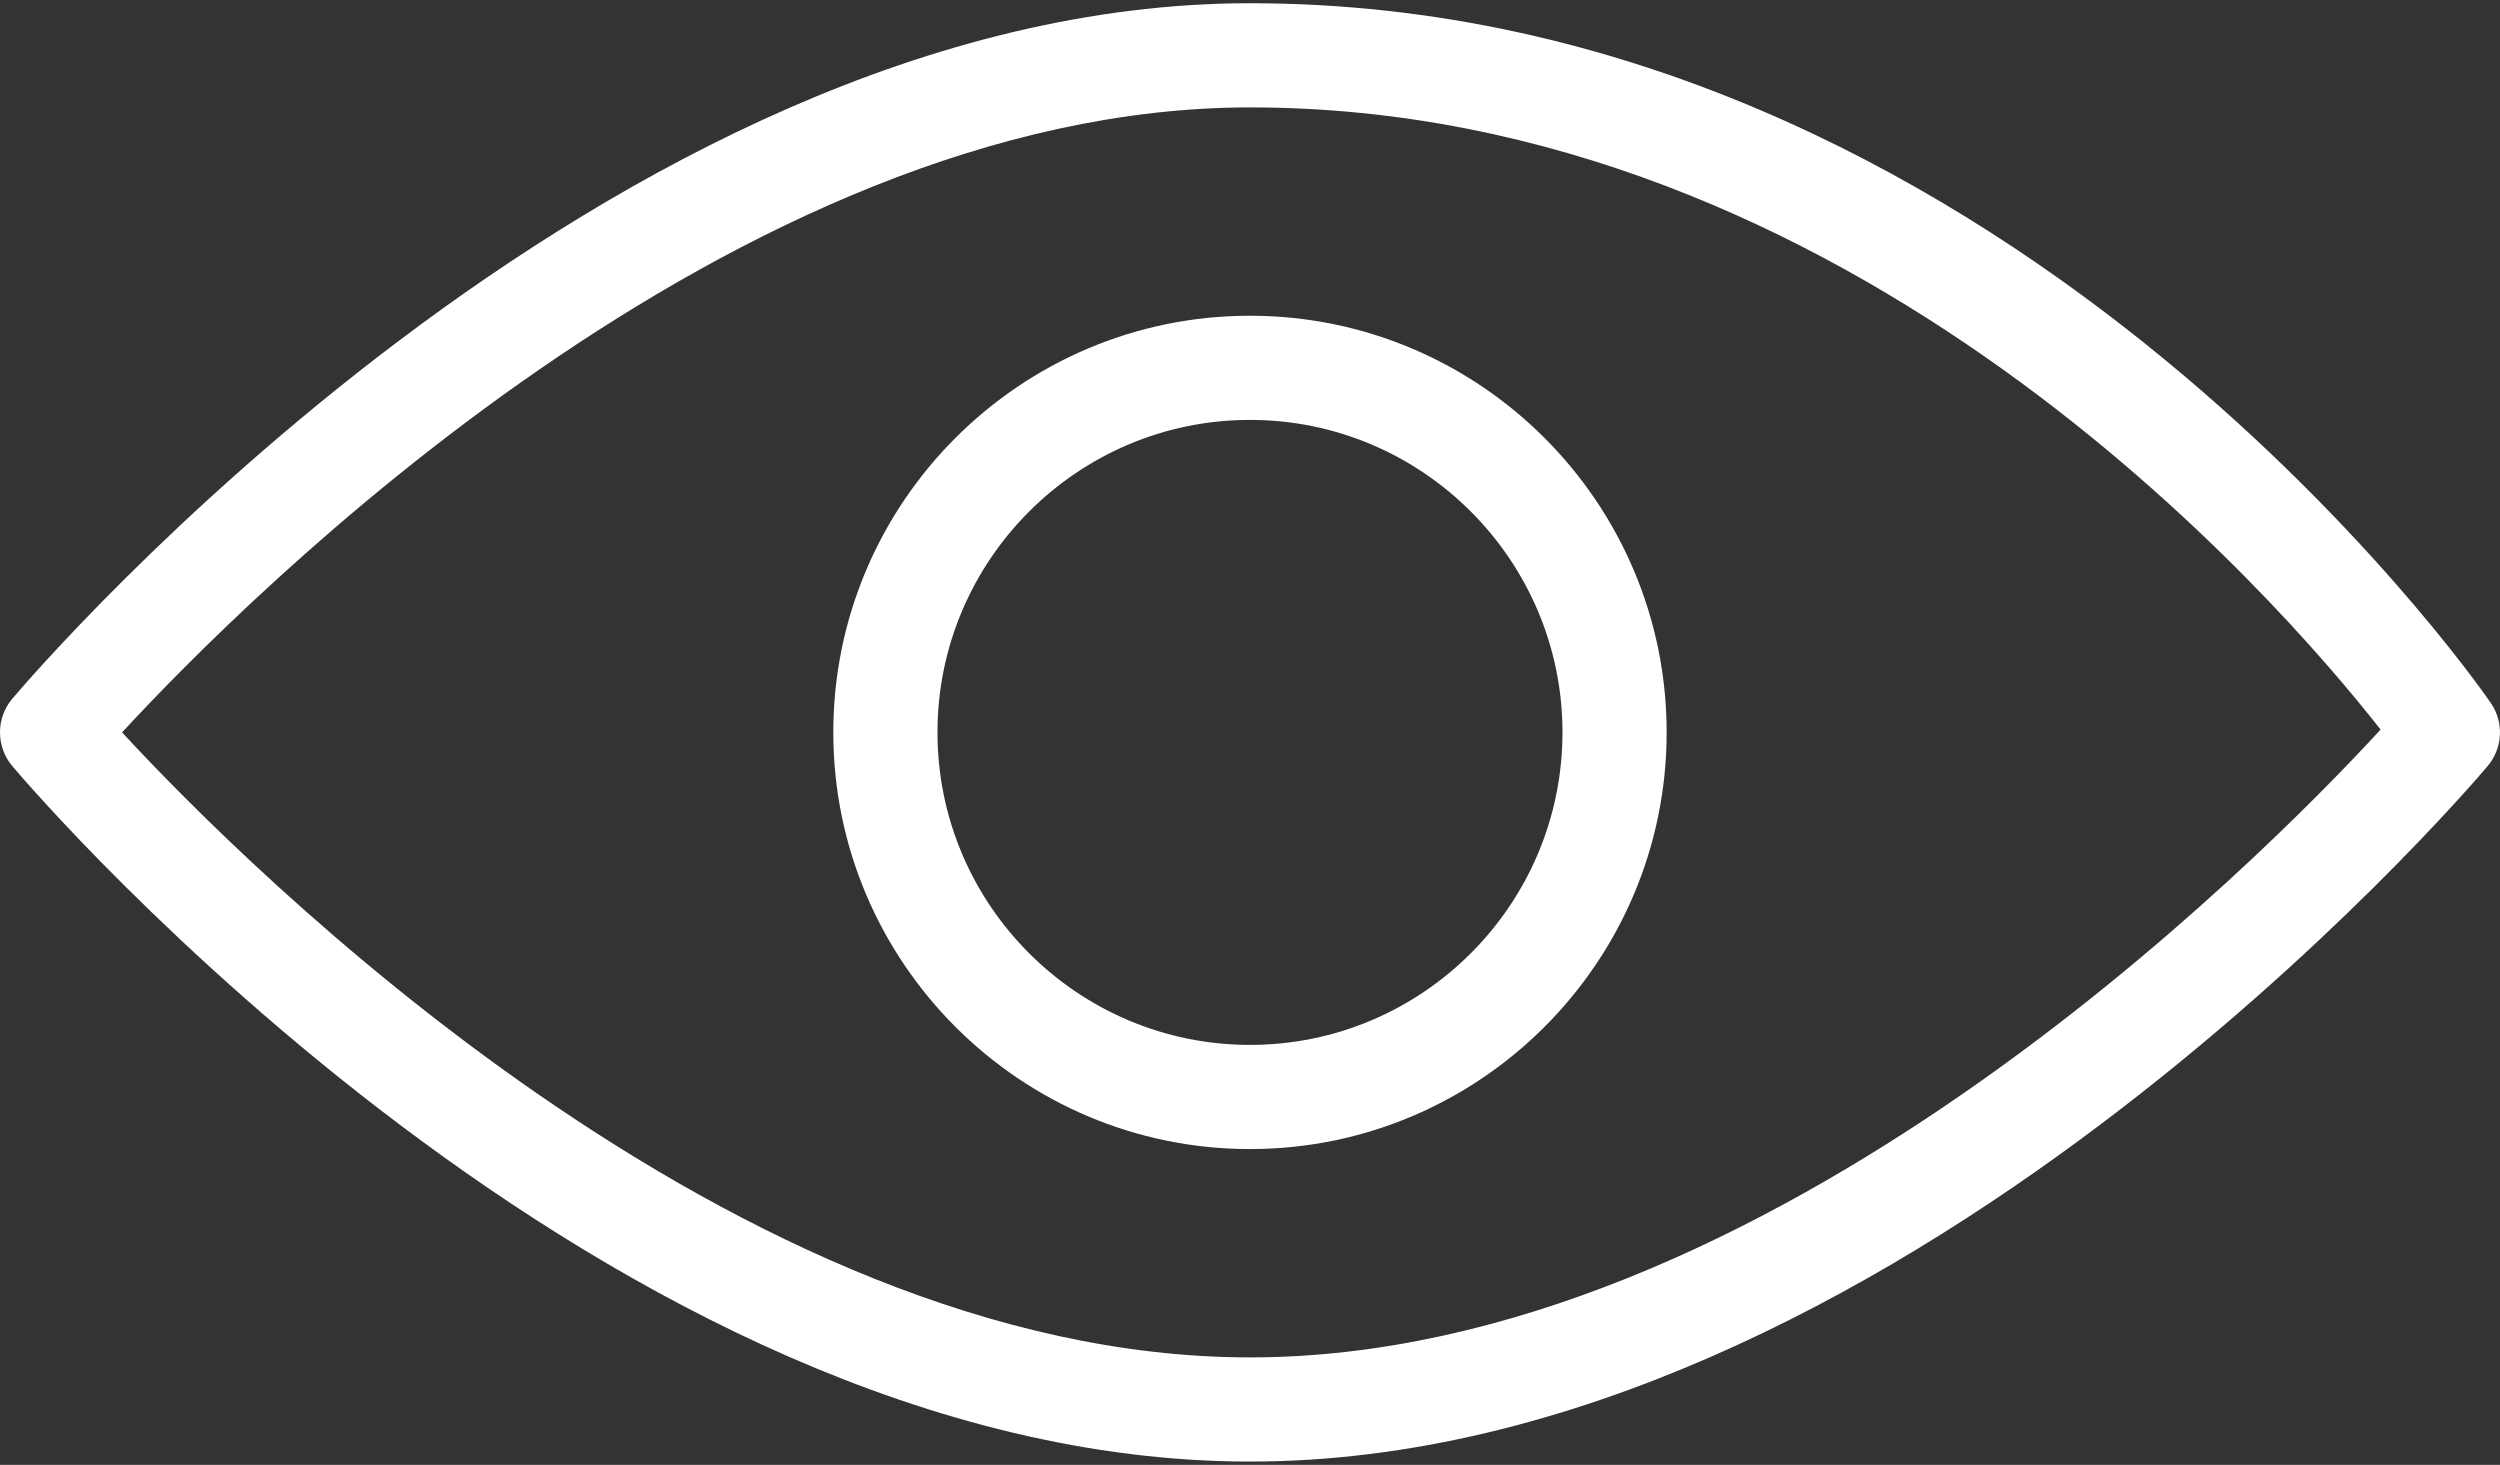
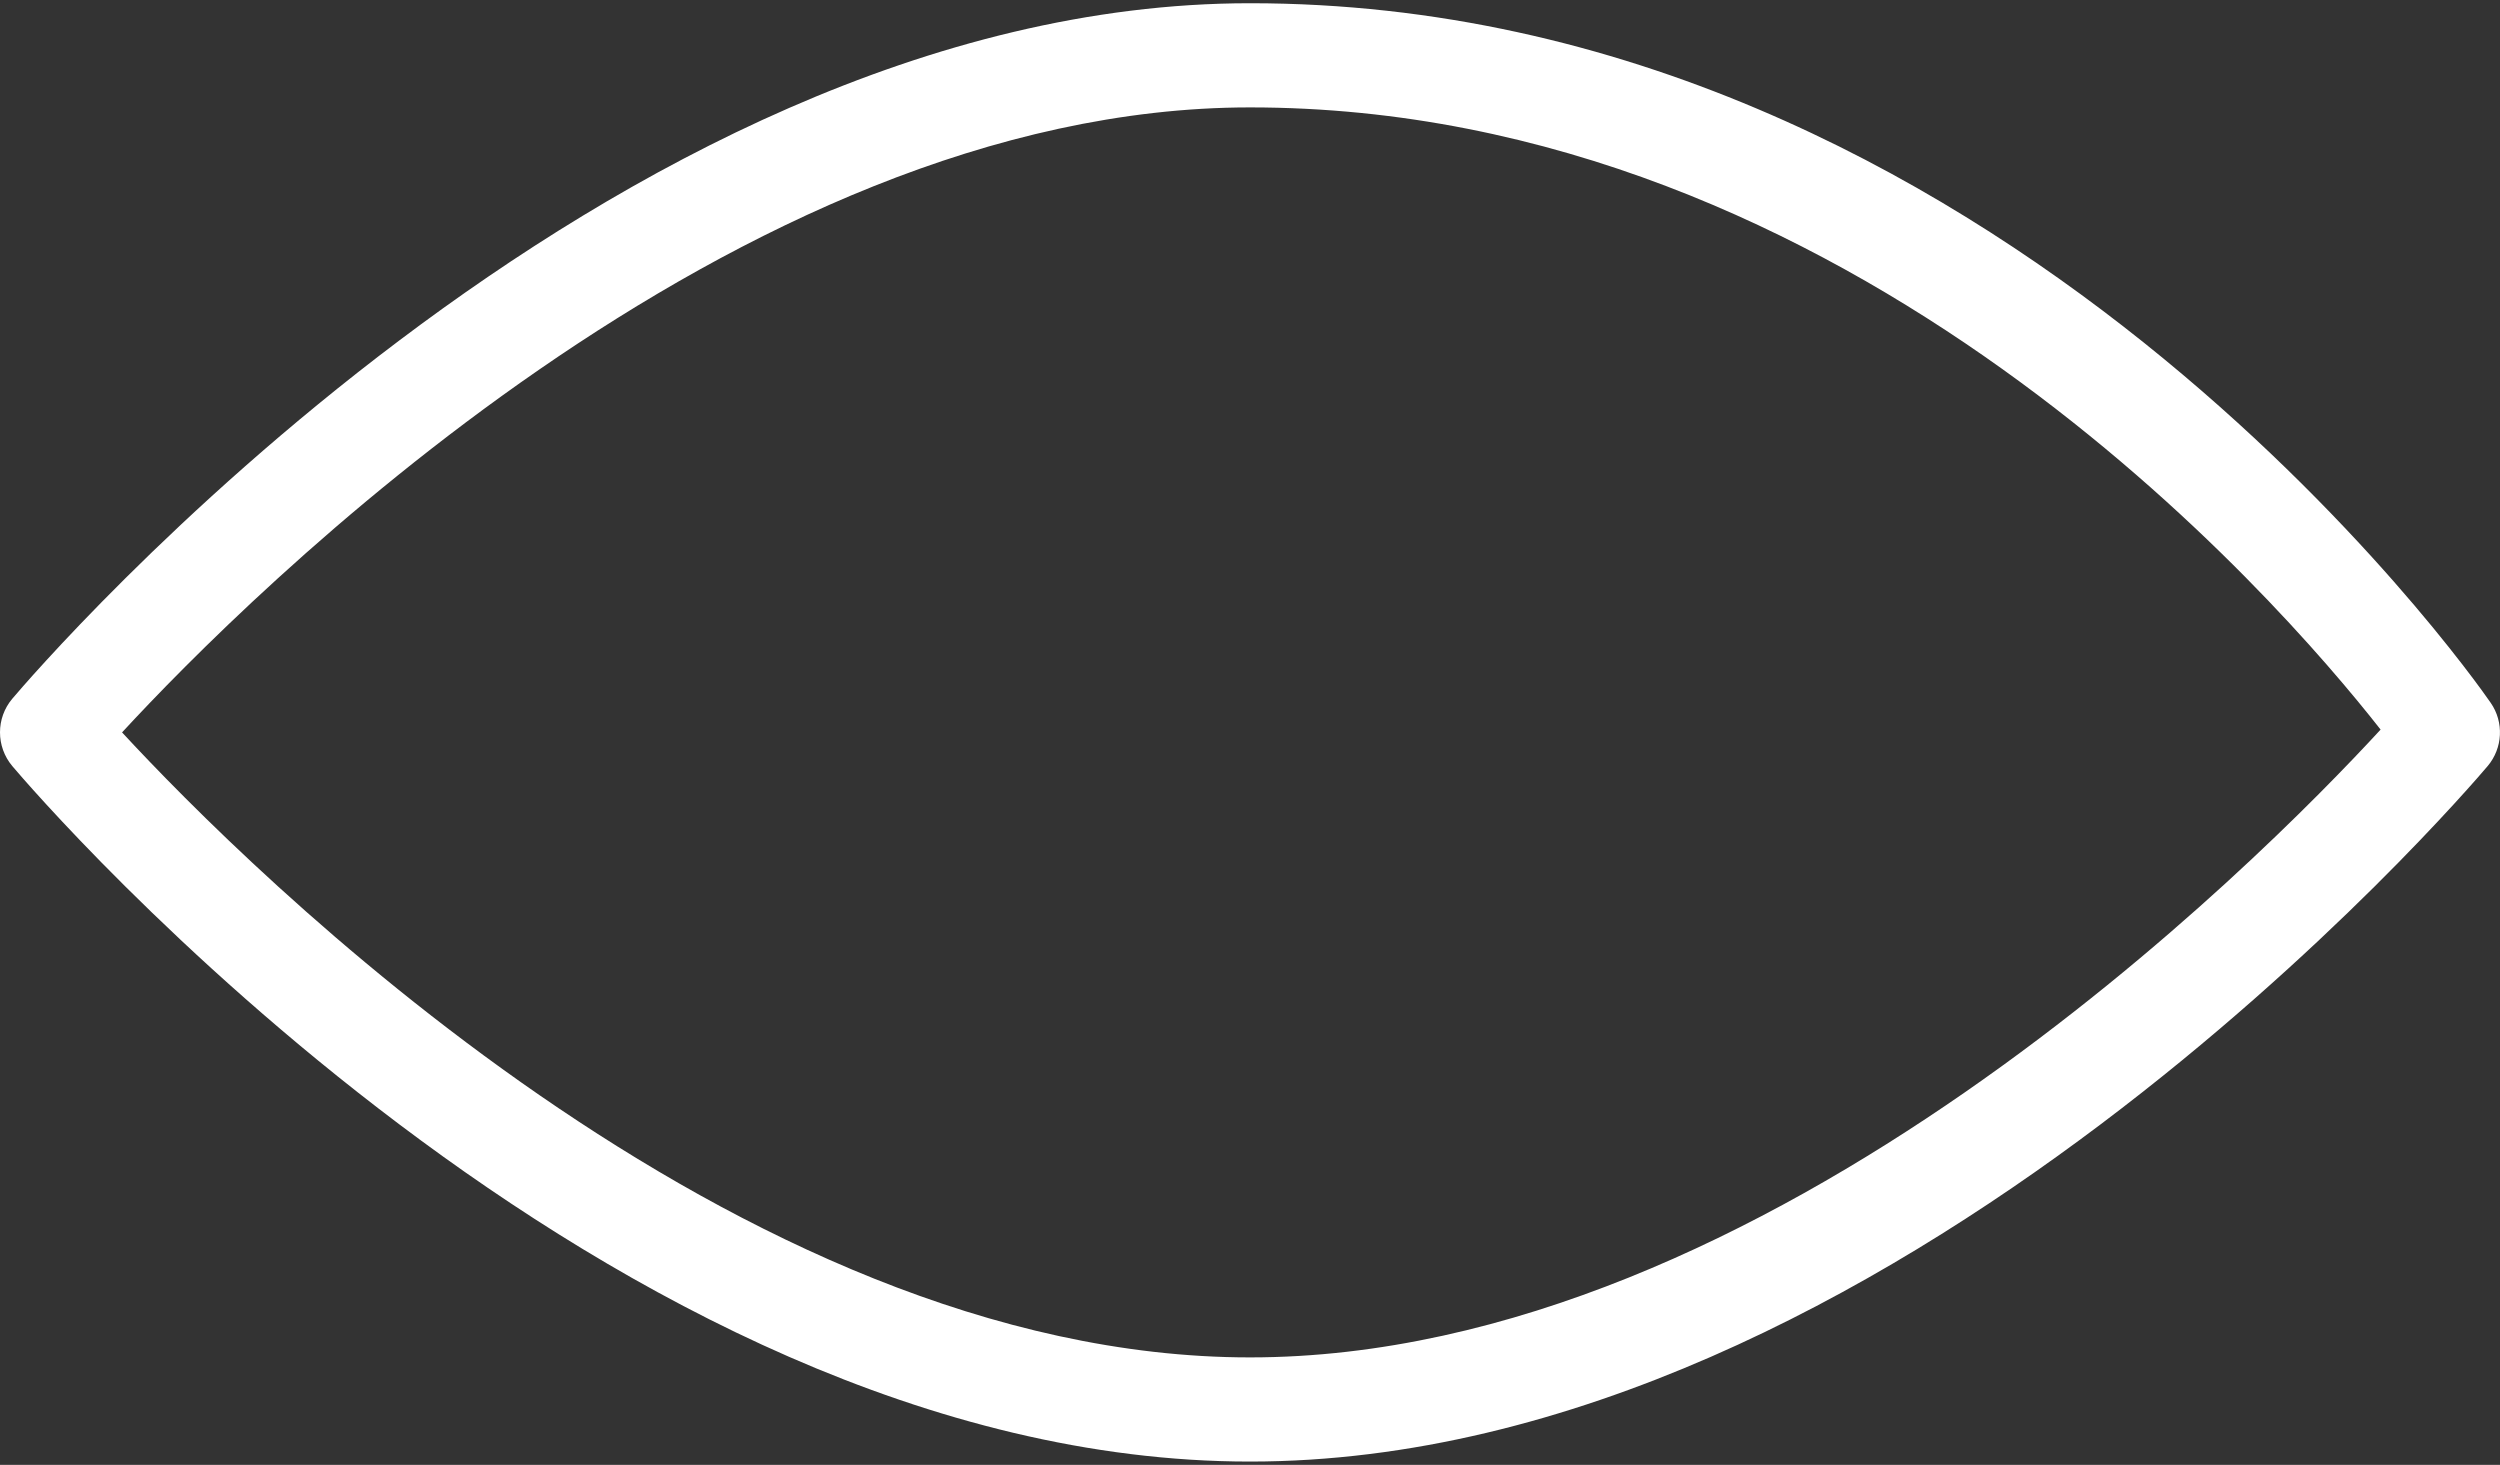
<svg xmlns="http://www.w3.org/2000/svg" width="512px" height="300px" viewBox="0 0 512 300" version="1.1">
  <rect x="0" y="0" width="512" height="300" fill="#333333" stroke="none" />
  <title>vision</title>
  <g id="Page-1" stroke="none" stroke-width="1" fill="none" fill-rule="evenodd">
    <g id="vision" fill="#FFFFFF" fill-rule="nonzero">
      <path d="M510.096,143.937 C506.064,138.07 409.168,0.662 255.995,0.662 C124.56,0.662 7.44,137.281 2.512,143.105 C-0.837,147.073 -0.837,152.897 2.512,156.886 C7.44,162.71 124.56,299.329 255.995,299.329 C387.43,299.329 504.549,162.71 509.477,156.886 C512.571,153.217 512.848,147.905 510.096,143.937 Z M255.995,277.996 C150.63,277.996 50.448,177.516 24.998,149.996 C50.406,122.455 150.481,21.996 255.995,21.996 C379.28,21.996 466.299,122.327 487.547,149.42 C463.013,176.065 362.256,277.996 255.995,277.996 Z" id="Shape" />
-       <path d="M255.995,64.662 C208.934,64.662 170.662,102.934 170.662,149.995 C170.662,197.056 208.934,235.328 255.995,235.328 C303.056,235.328 341.328,197.056 341.328,149.995 C341.328,102.934 303.056,64.662 255.995,64.662 Z M255.995,213.996 C220.71,213.996 191.995,185.281 191.995,149.996 C191.995,114.711 220.71,85.996 255.995,85.996 C291.28,85.996 319.995,114.711 319.995,149.996 C319.995,185.281 291.28,213.996 255.995,213.996 Z" id="Shape" />
    </g>
  </g>
</svg>